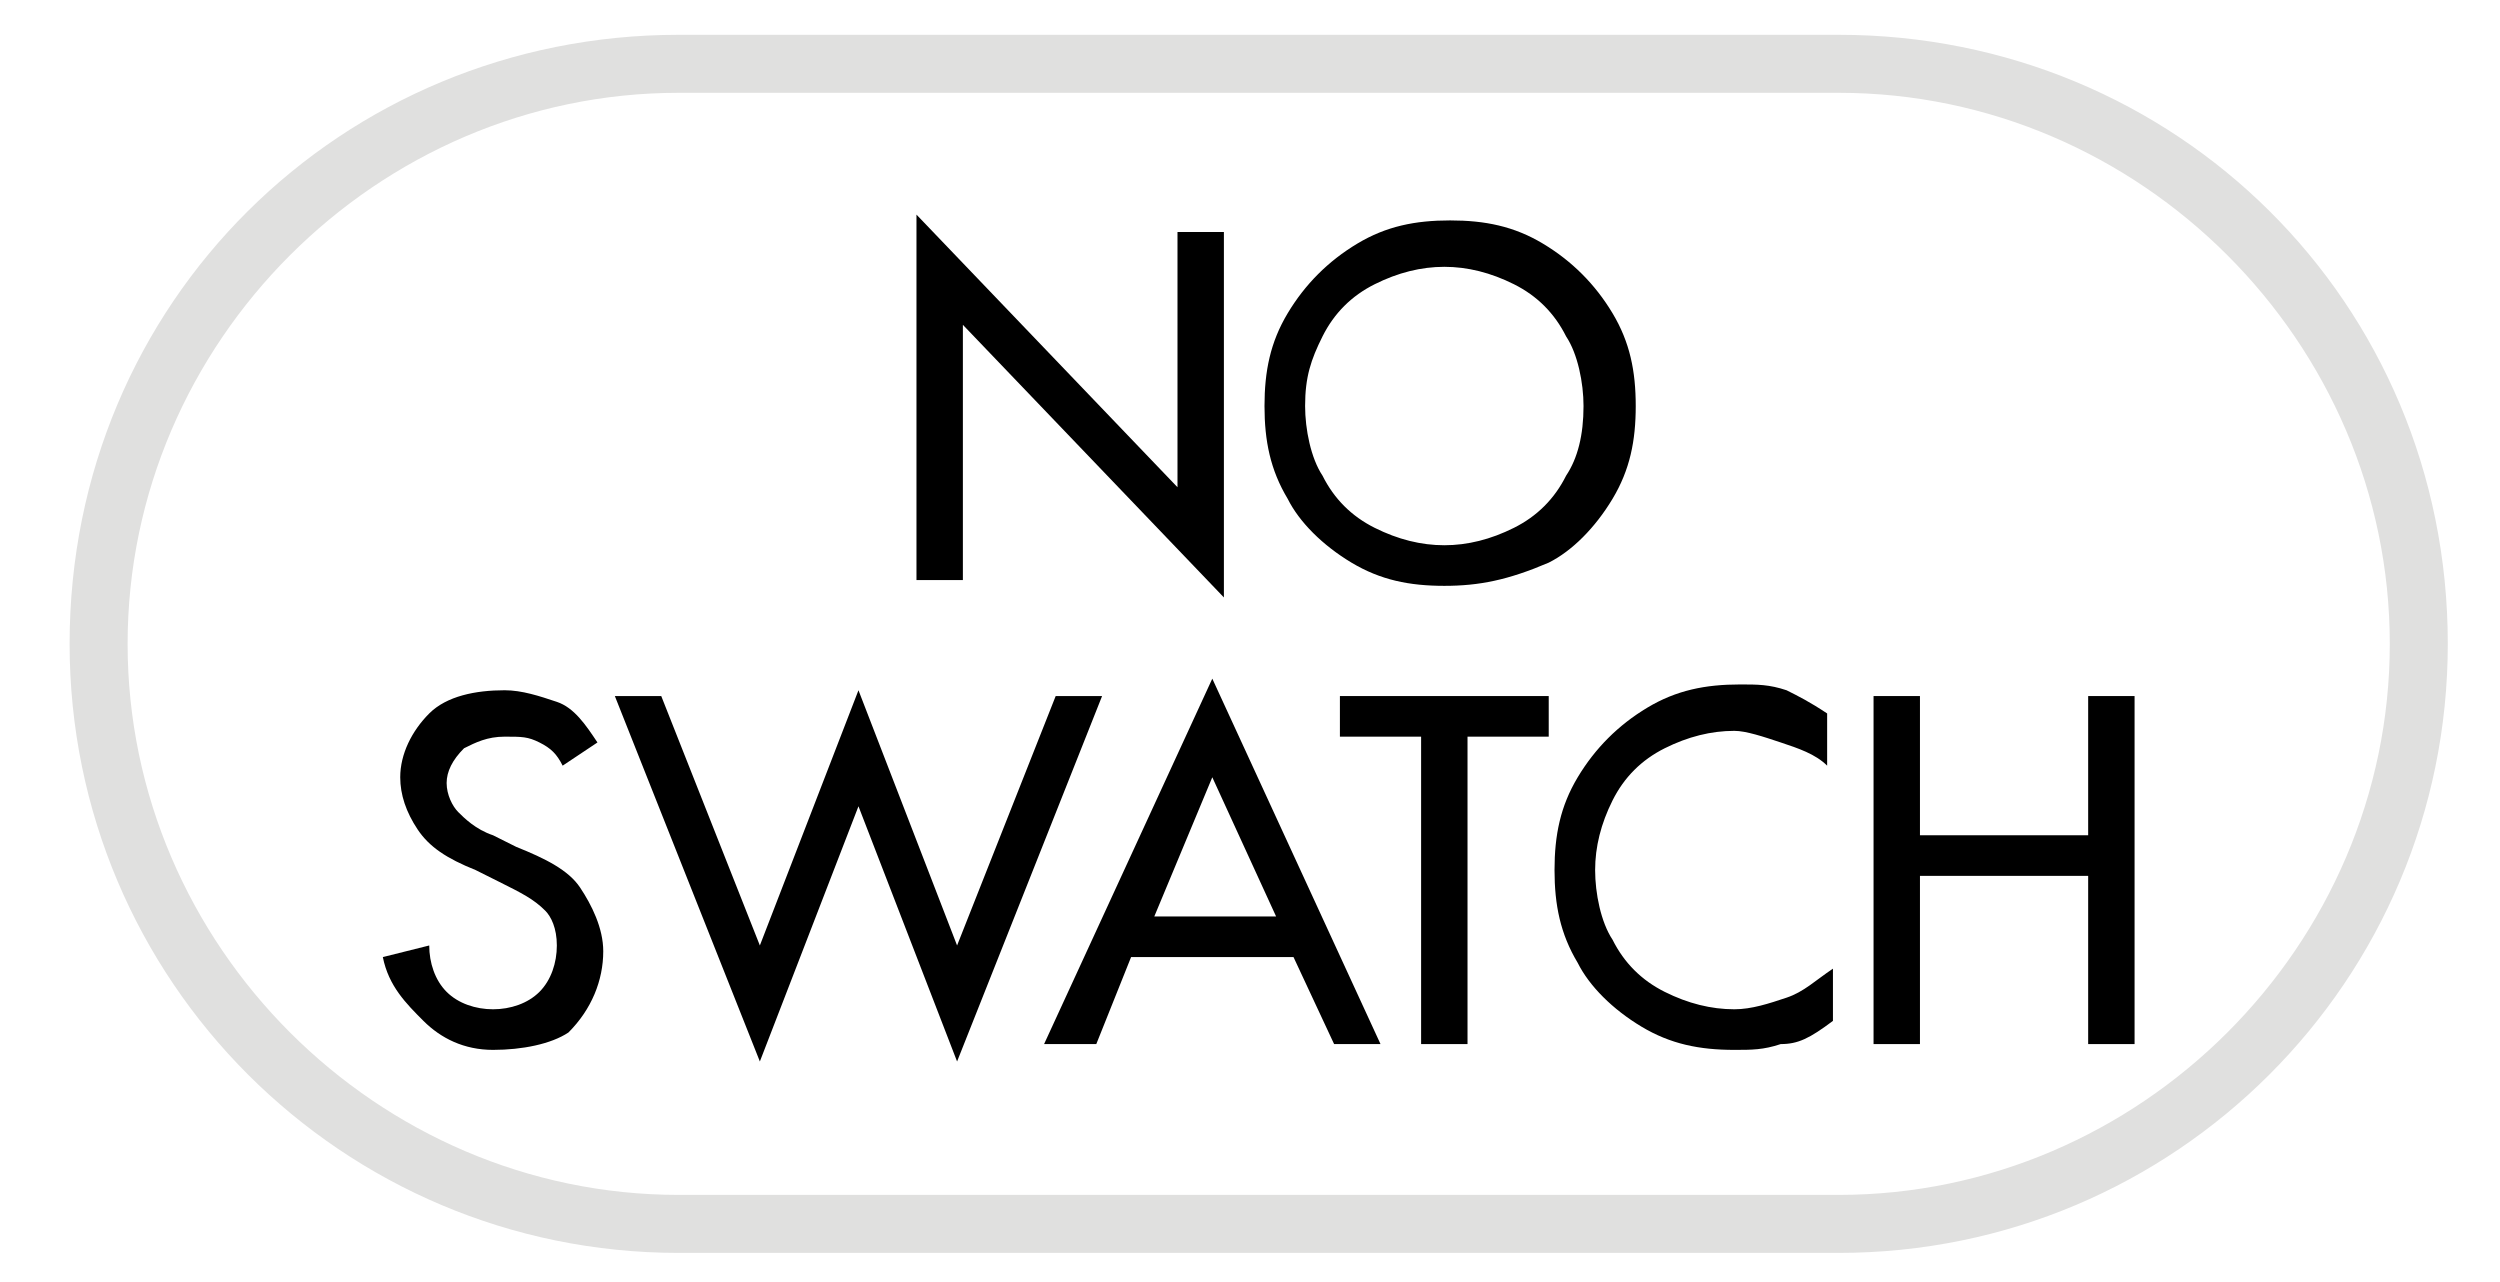
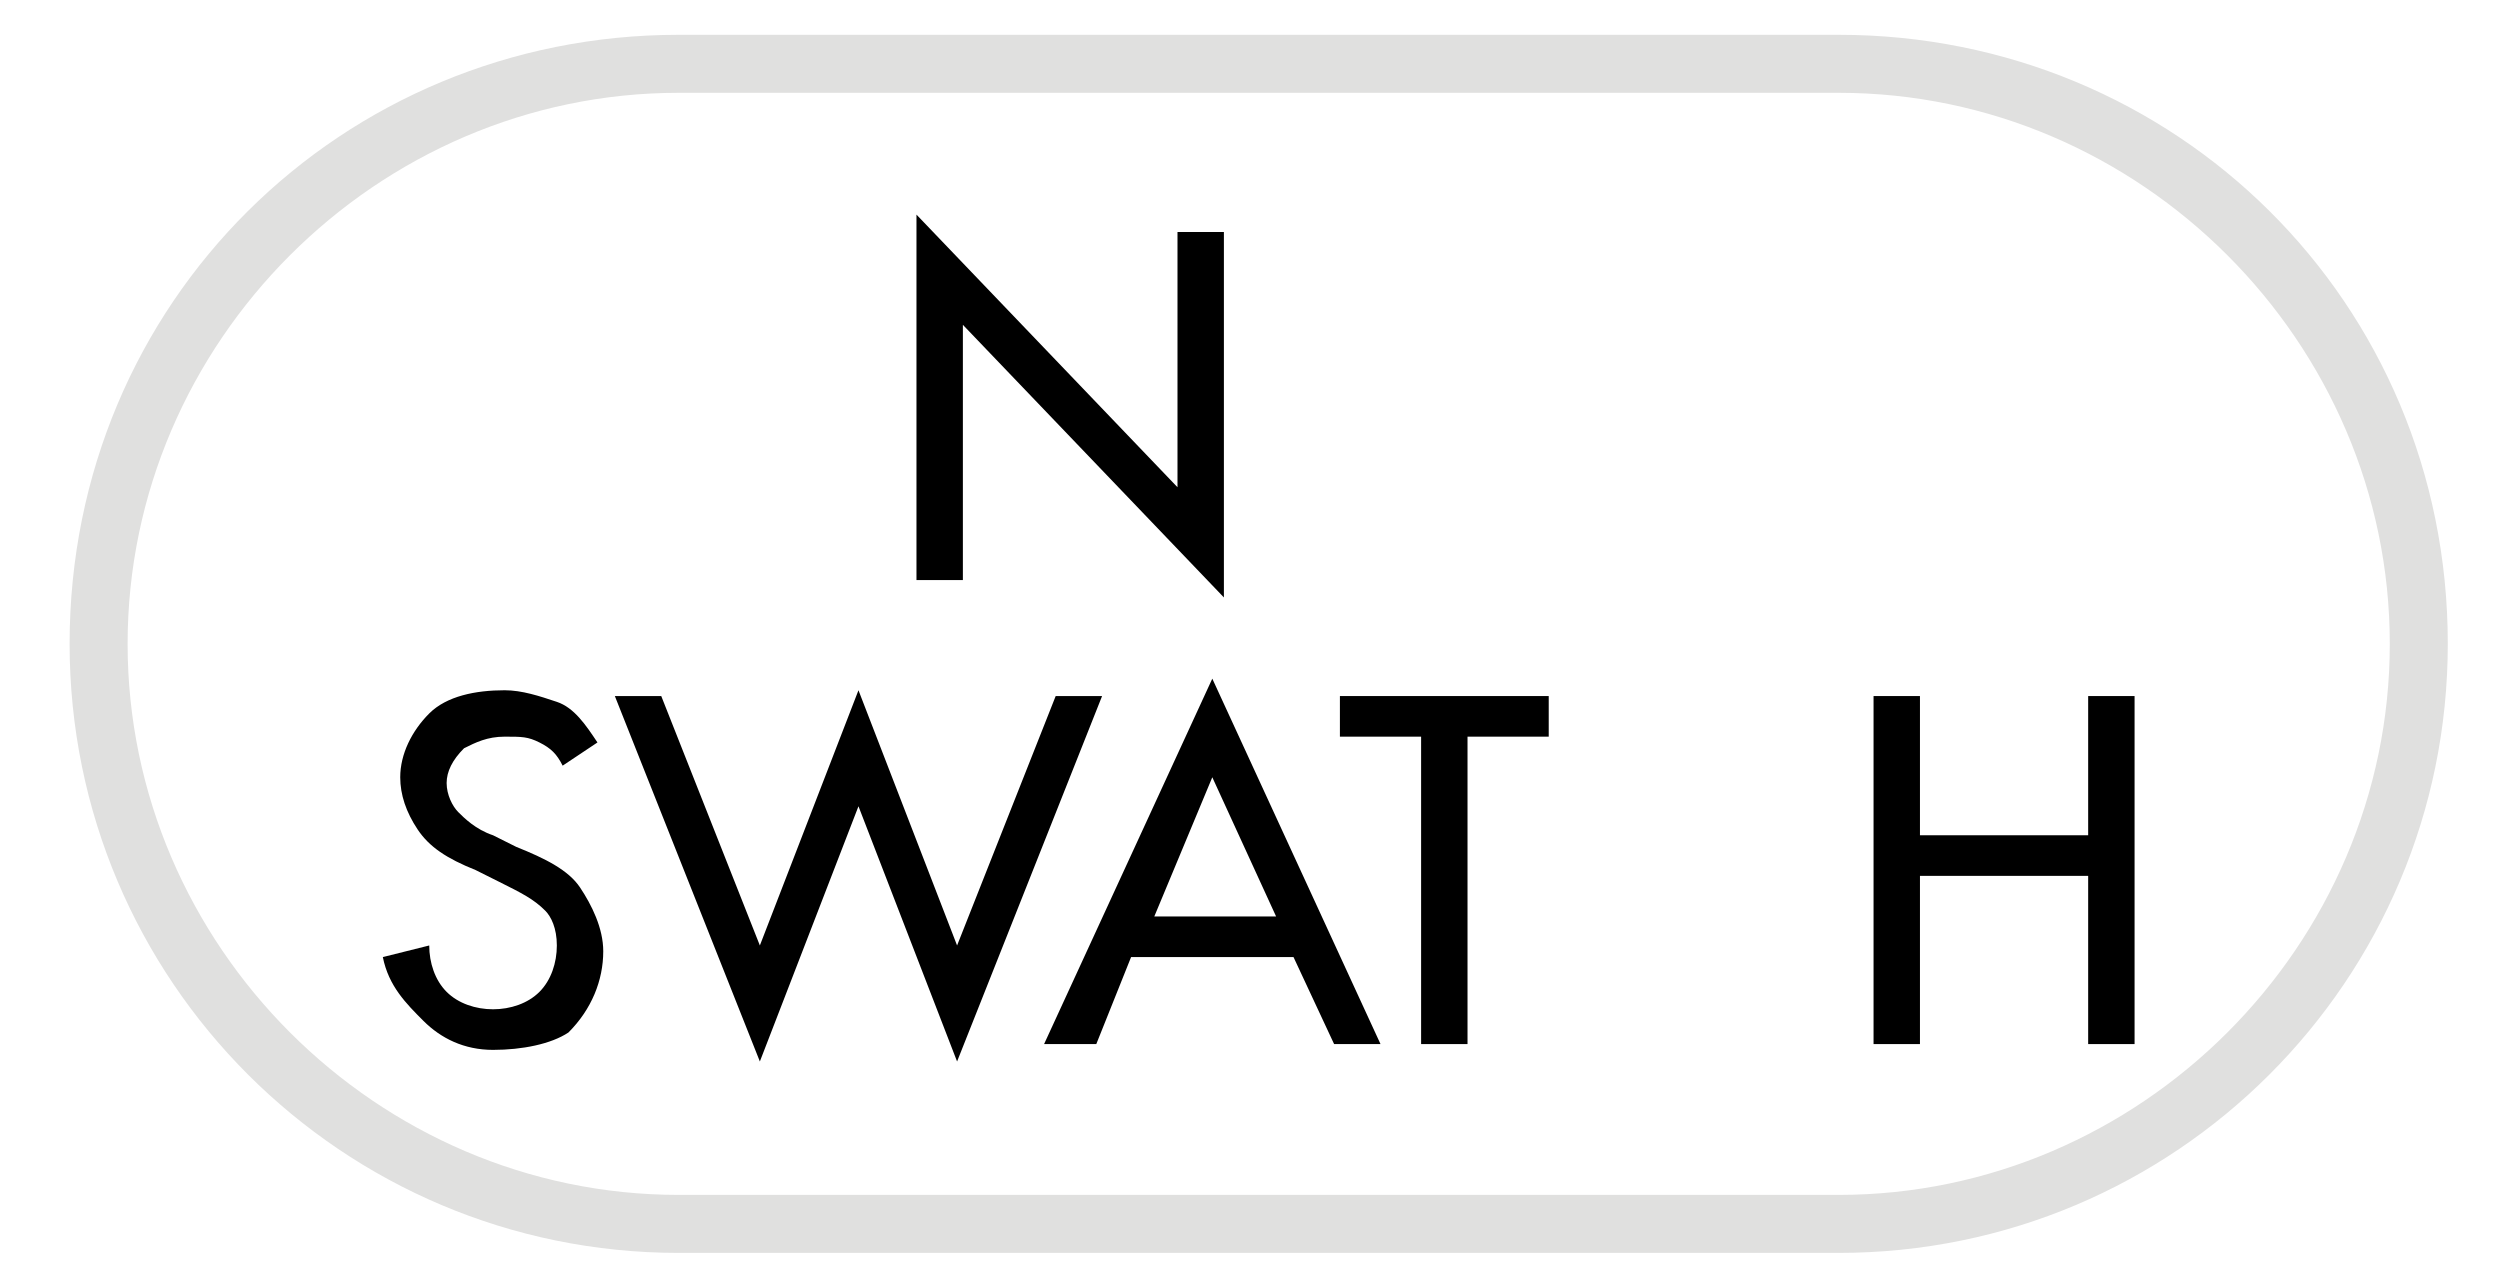
<svg xmlns="http://www.w3.org/2000/svg" version="1.1" id="Layer_1" x="0px" y="0px" viewBox="0 0 43.1 22.1" style="enable-background:new 0 0 43.1 22.1;" xml:space="preserve">
  <style type="text/css">
	.st0{fill:#E0E0DF;}
</style>
  <g>
    <path class="st0" d="M31.7,1.6c5.2,0,9.5,4.3,9.5,9.5s-4.3,9.5-9.5,9.5h-20c-5.2,0-9.5-4.3-9.5-9.5s4.3-9.5,9.5-9.5L31.7,1.6    M31.7,0.6h-20C5.9,0.6,1.2,5.2,1.2,11.1l0,0c0,5.8,4.7,10.5,10.5,10.5h20c5.8,0,10.5-4.7,10.5-10.5l0,0   C42.2,5.2,37.5,0.6,31.7,0.6L31.7,0.6z" />
  </g>
  <g>
    <path d="M15.8,3.7l4.5,4.7V4h0.8v6.3l-4.5-4.7V10h-0.8V3.7z" />
-     <path d="M24.9,10.1c-0.6,0-1.1-0.1-1.6-0.4c-0.5-0.3-0.9-0.7-1.1-1.1c-0.3-0.5-0.4-1-0.4-1.6c0-0.6,0.1-1.1,0.4-1.6   c0.3-0.5,0.7-0.9,1.2-1.2c0.5-0.3,1-0.4,1.6-0.4c0.6,0,1.1,0.1,1.6,0.4c0.5,0.3,0.9,0.7,1.2,1.2c0.3,0.5,0.4,1,0.4,1.6   c0,0.6-0.1,1.1-0.4,1.6c-0.3,0.5-0.7,0.9-1.1,1.1C26,10,25.5,10.1,24.9,10.1z M27.3,7c0-0.4-0.1-0.9-0.3-1.2   c-0.2-0.4-0.5-0.7-0.9-0.9c-0.4-0.2-0.8-0.3-1.2-0.3c-0.4,0-0.8,0.1-1.2,0.3c-0.4,0.2-0.7,0.5-0.9,0.9S22.5,6.5,22.5,7   c0,0.4,0.1,0.9,0.3,1.2c0.2,0.4,0.5,0.7,0.9,0.9c0.4,0.2,0.8,0.3,1.2,0.3c0.4,0,0.8-0.1,1.2-0.3c0.4-0.2,0.7-0.5,0.9-0.9   C27.2,7.9,27.3,7.5,27.3,7z" />
    <path d="M10.3,12.8l-0.6,0.4c-0.1-0.2-0.2-0.3-0.4-0.4c-0.2-0.1-0.3-0.1-0.6-0.1c-0.3,0-0.5,0.1-0.7,0.2c-0.2,0.2-0.3,0.4-0.3,0.6   c0,0.2,0.1,0.4,0.2,0.5c0.1,0.1,0.3,0.3,0.6,0.4l0.4,0.2c0.5,0.2,0.9,0.4,1.1,0.7c0.2,0.3,0.4,0.7,0.4,1.1c0,0.5-0.2,1-0.6,1.4   C9.5,18,9,18.1,8.5,18.1c-0.5,0-0.9-0.2-1.2-0.5S6.7,17,6.6,16.5l0.8-0.2c0,0.3,0.1,0.6,0.3,0.8c0.2,0.2,0.5,0.3,0.8,0.3   c0.3,0,0.6-0.1,0.8-0.3s0.3-0.5,0.3-0.8c0-0.3-0.1-0.5-0.2-0.6c-0.2-0.2-0.4-0.3-0.8-0.5l-0.4-0.2c-0.5-0.2-0.8-0.4-1-0.7   C7,14,6.9,13.7,6.9,13.4c0-0.4,0.2-0.8,0.5-1.1c0.3-0.3,0.8-0.4,1.3-0.4c0.3,0,0.6,0.1,0.9,0.2C9.9,12.2,10.1,12.5,10.3,12.8z" />
    <path d="M14.8,11.9l1.7,4.4l1.7-4.3H19l-2.5,6.3l-1.7-4.4l-1.7,4.4L10.6,12h0.8l1.7,4.3L14.8,11.9z" />
    <path d="M20.9,11.7l2.9,6.3H23l-0.7-1.5h-2.8L18.9,18H18L20.9,11.7z M19.9,15.8H22l-1.1-2.4L19.9,15.8z" />
    <path d="M26.7,12v0.7h-1.4V18h-0.8v-5.3h-1.4V12H26.7z" />
-     <path d="M31.5,12.3v0.9c-0.2-0.2-0.5-0.3-0.8-0.4c-0.3-0.1-0.6-0.2-0.8-0.2c-0.4,0-0.8,0.1-1.2,0.3c-0.4,0.2-0.7,0.5-0.9,0.9   c-0.2,0.4-0.3,0.8-0.3,1.2c0,0.4,0.1,0.9,0.3,1.2c0.2,0.4,0.5,0.7,0.9,0.9c0.4,0.2,0.8,0.3,1.2,0.3c0.3,0,0.6-0.1,0.9-0.2   c0.3-0.1,0.5-0.3,0.8-0.5v0.9C31.2,17.9,31,18,30.7,18c-0.3,0.1-0.5,0.1-0.8,0.1c-0.6,0-1.1-0.1-1.6-0.4s-0.9-0.7-1.1-1.1   c-0.3-0.5-0.4-1-0.4-1.6c0-0.6,0.1-1.1,0.4-1.6c0.3-0.5,0.7-0.9,1.2-1.2c0.5-0.3,1-0.4,1.6-0.4c0.3,0,0.5,0,0.8,0.1   C31,12,31.2,12.1,31.5,12.3z" />
    <path d="M33.1,12v2.4h2.9V12h0.8v6h-0.8v-2.9h-2.9V18h-0.8v-6H33.1z" />
  </g>
</svg>